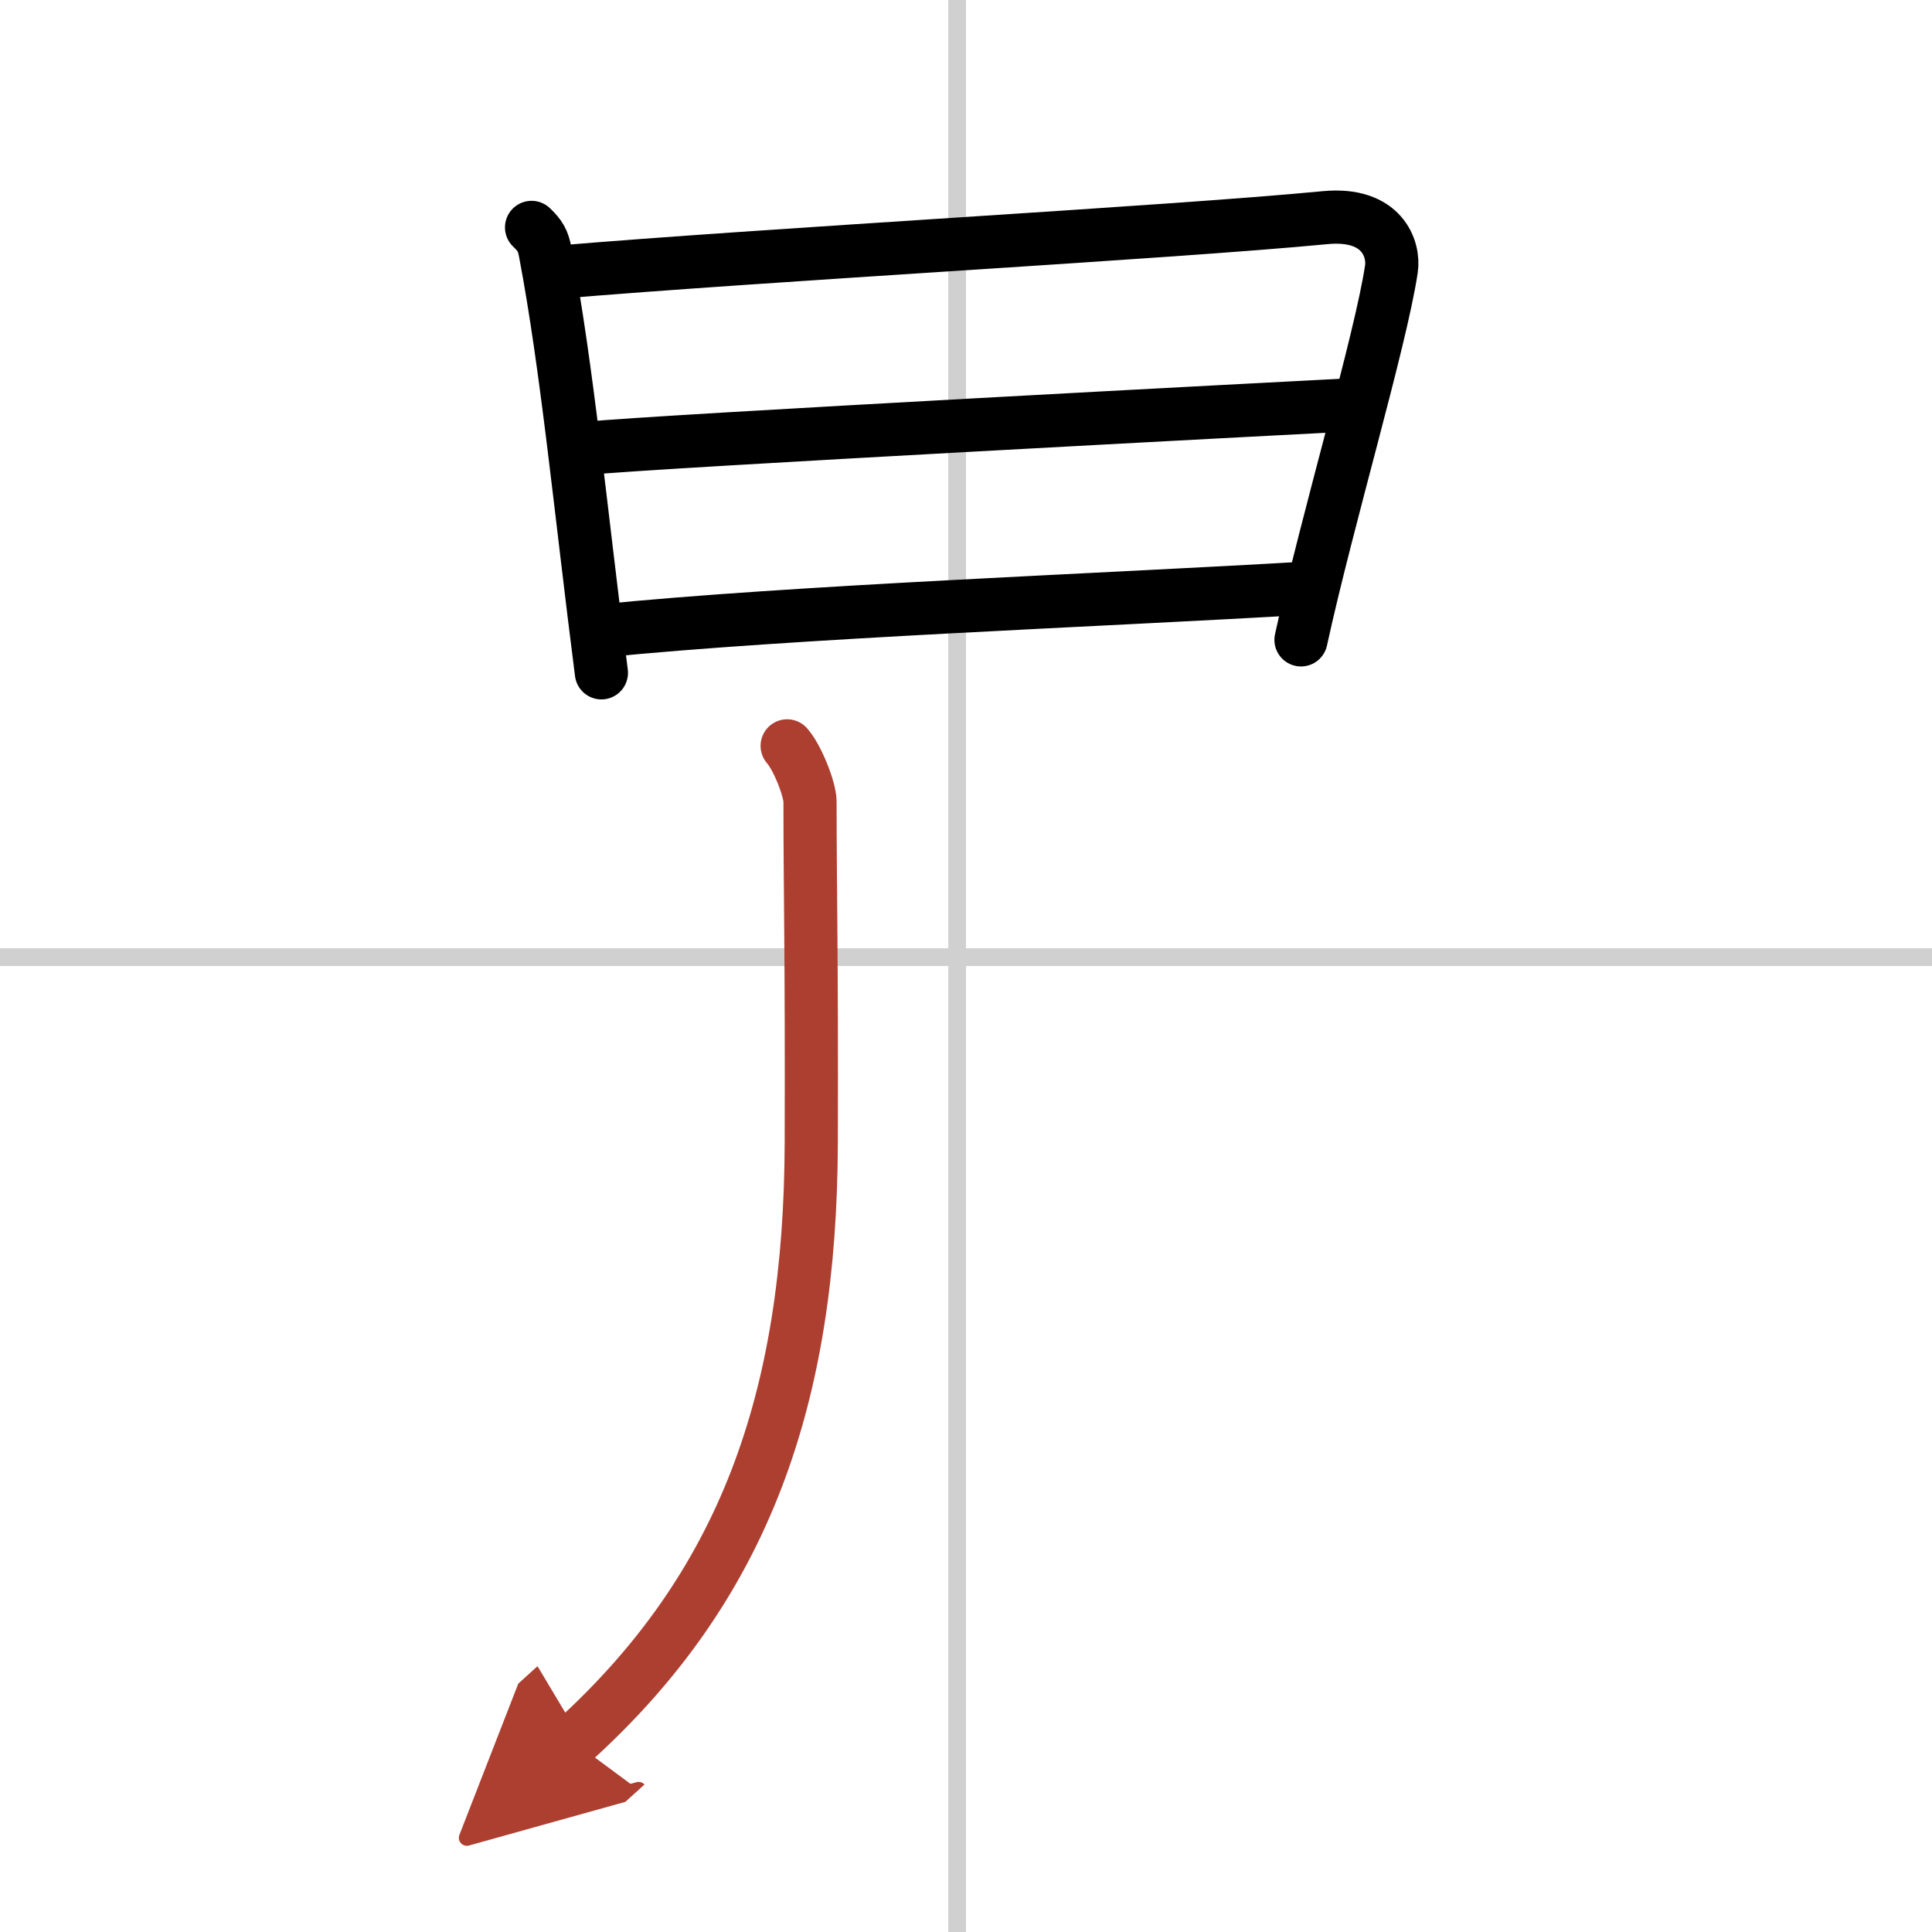
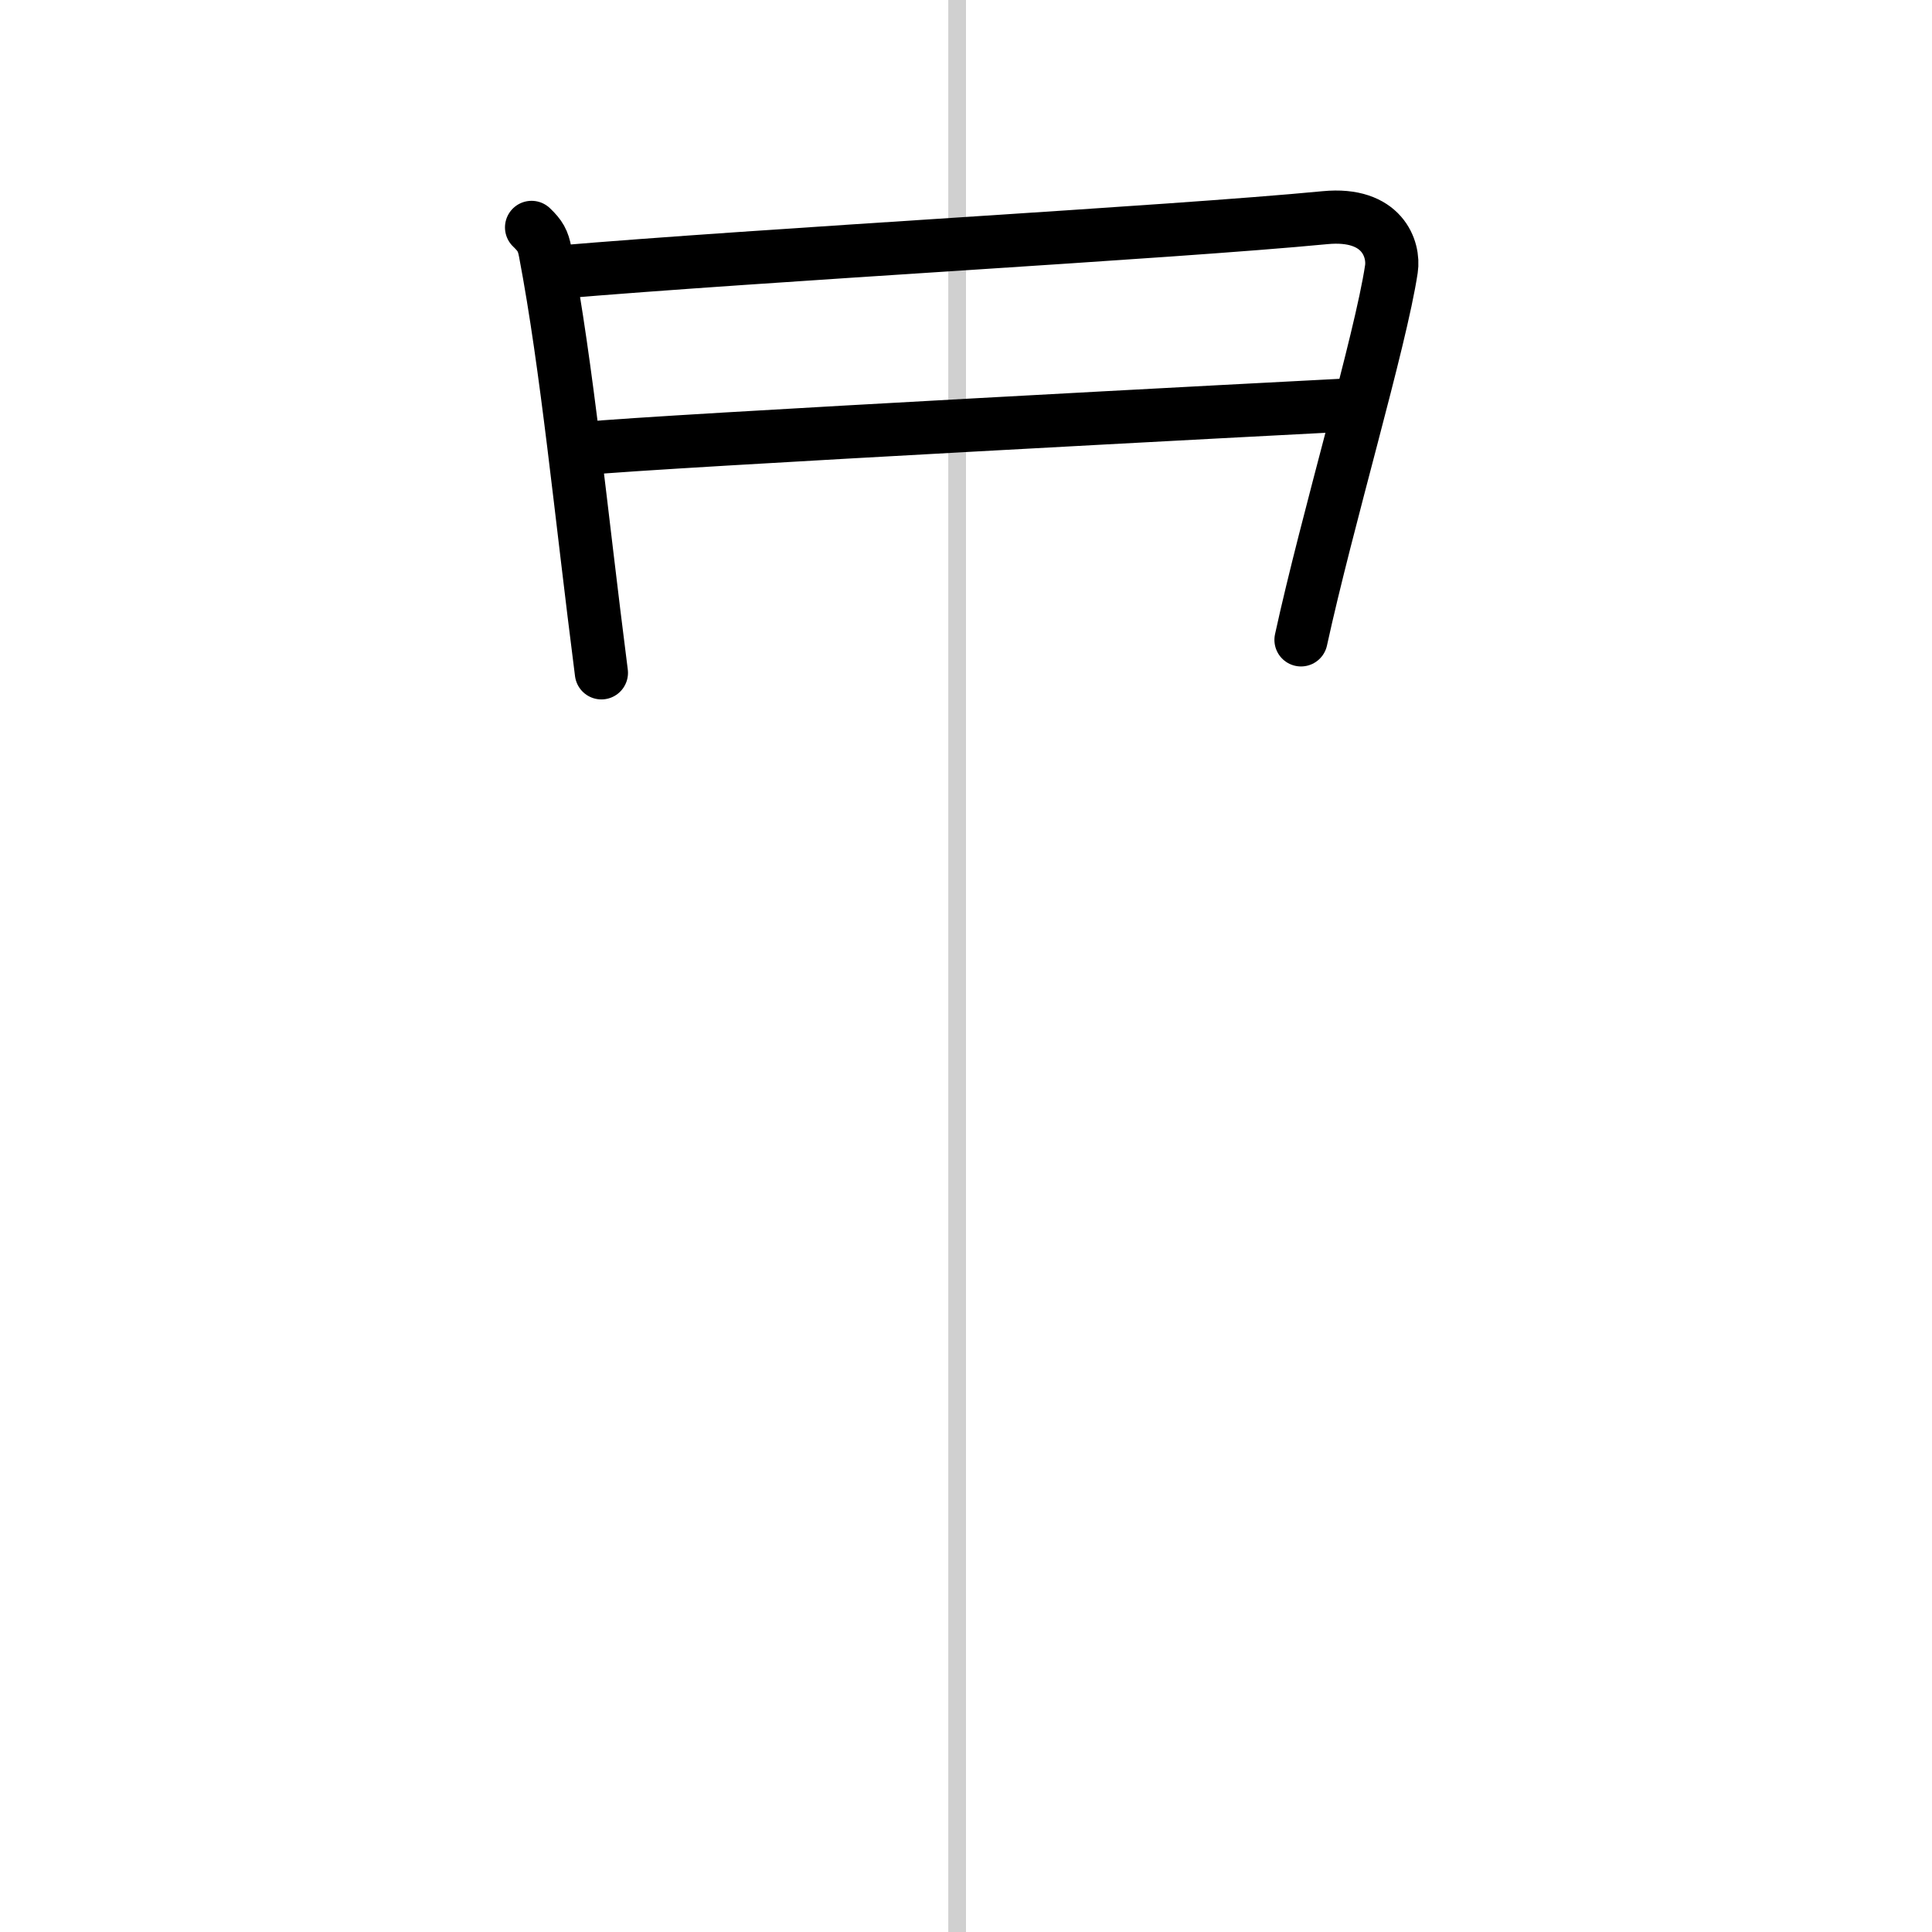
<svg xmlns="http://www.w3.org/2000/svg" width="400" height="400" viewBox="0 0 109 109">
  <defs>
    <marker id="a" markerWidth="4" orient="auto" refX="1" refY="5" viewBox="0 0 10 10">
-       <polyline points="0 0 10 5 0 10 1 5" fill="#ad3f31" stroke="#ad3f31" />
-     </marker>
+       </marker>
  </defs>
  <g fill="none" stroke="#000" stroke-linecap="round" stroke-linejoin="round" stroke-width="3">
    <rect width="100%" height="100%" fill="#fff" stroke="#fff" />
    <line x1="54" x2="54" y2="109" stroke="#d0d0d0" stroke-width="1" />
-     <line x2="109" y1="54" y2="54" stroke="#d0d0d0" stroke-width="1" />
    <path d="m29.99 12.83c0.49 0.47 0.65 0.75 0.77 1.39 1.24 6.53 1.99 14.53 3.17 23.74" />
    <path d="m31.32 15.37c11.83-1.01 34.61-2.24 43.44-3.09 3.24-0.31 3.91 1.79 3.74 2.9-0.61 4.06-3.62 14.13-5.1 20.92" />
    <path d="m33.03 25.3c3.85-0.4 40.21-2.31 43.39-2.47" />
-     <path d="m33.79 35.61c10.96-1.11 28.35-1.74 40.11-2.44" />
-     <path d="M44.41,42.08c0.59,0.67,1.29,2.46,1.29,3.15c0,5.02,0.1,8.46,0.07,19.22C45.73,78.9,42,89.5,32.34,98.25" marker-end="url(#a)" stroke="#ad3f31" />
  </g>
</svg>